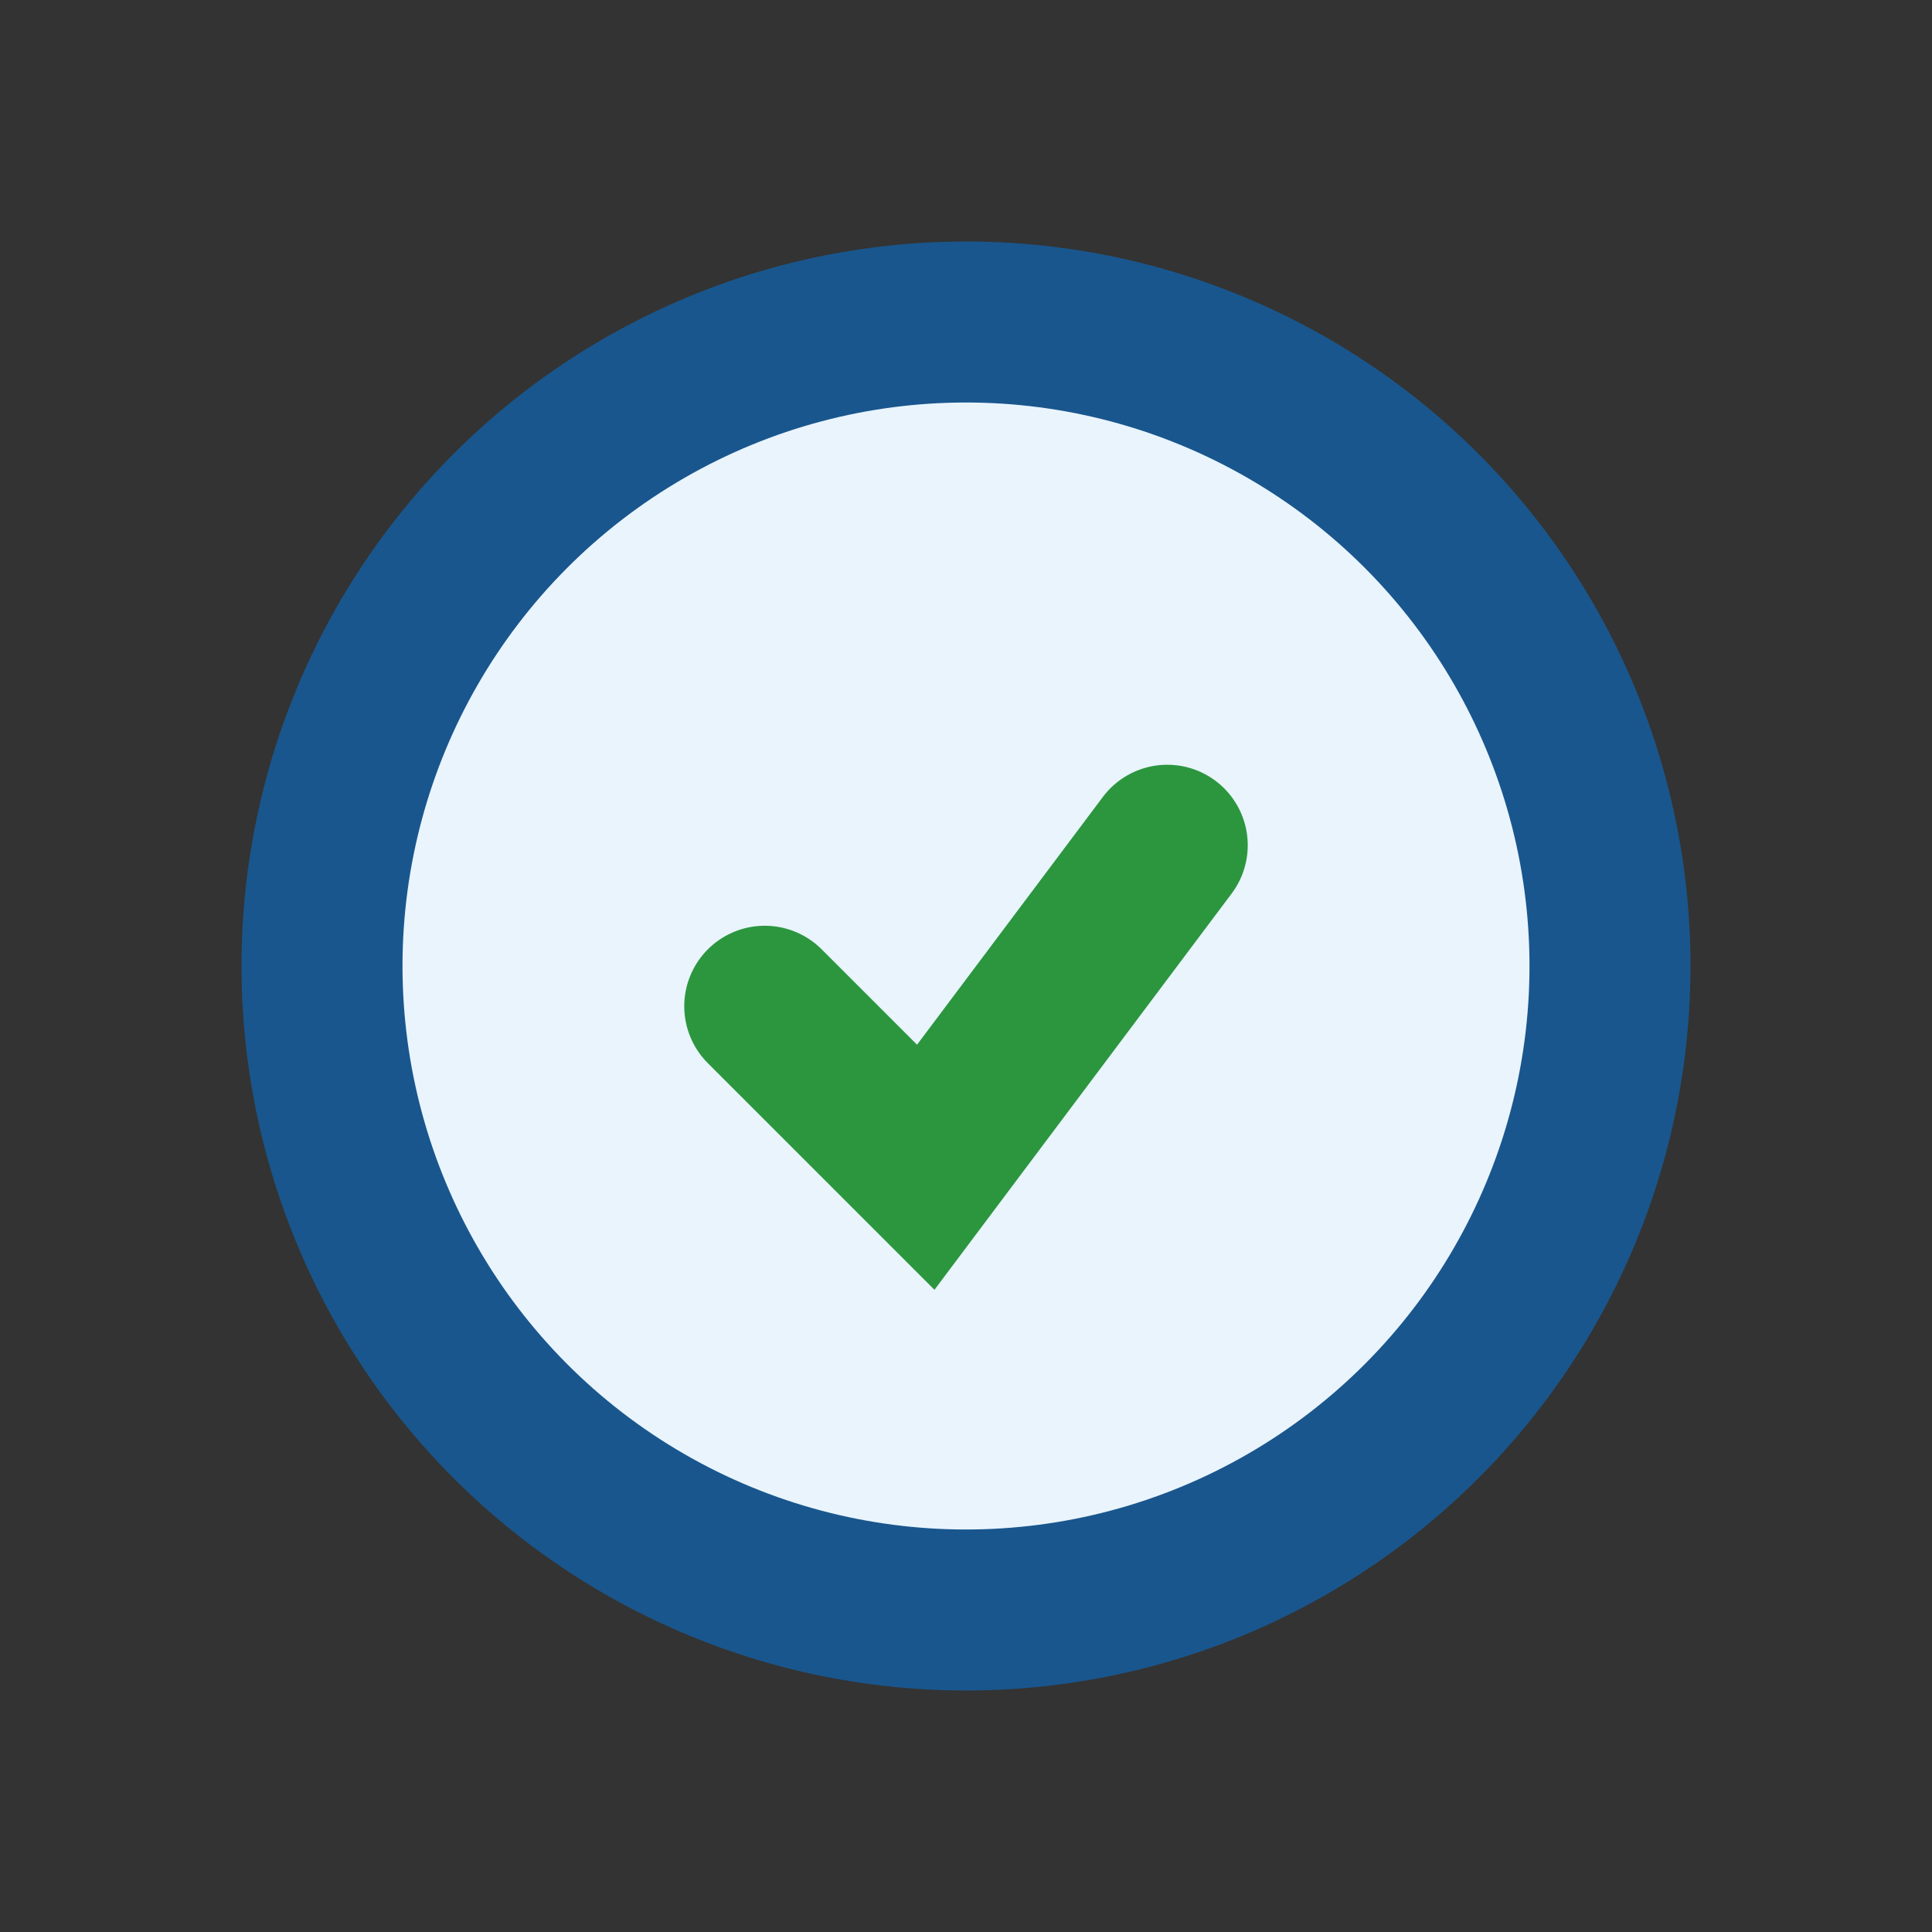
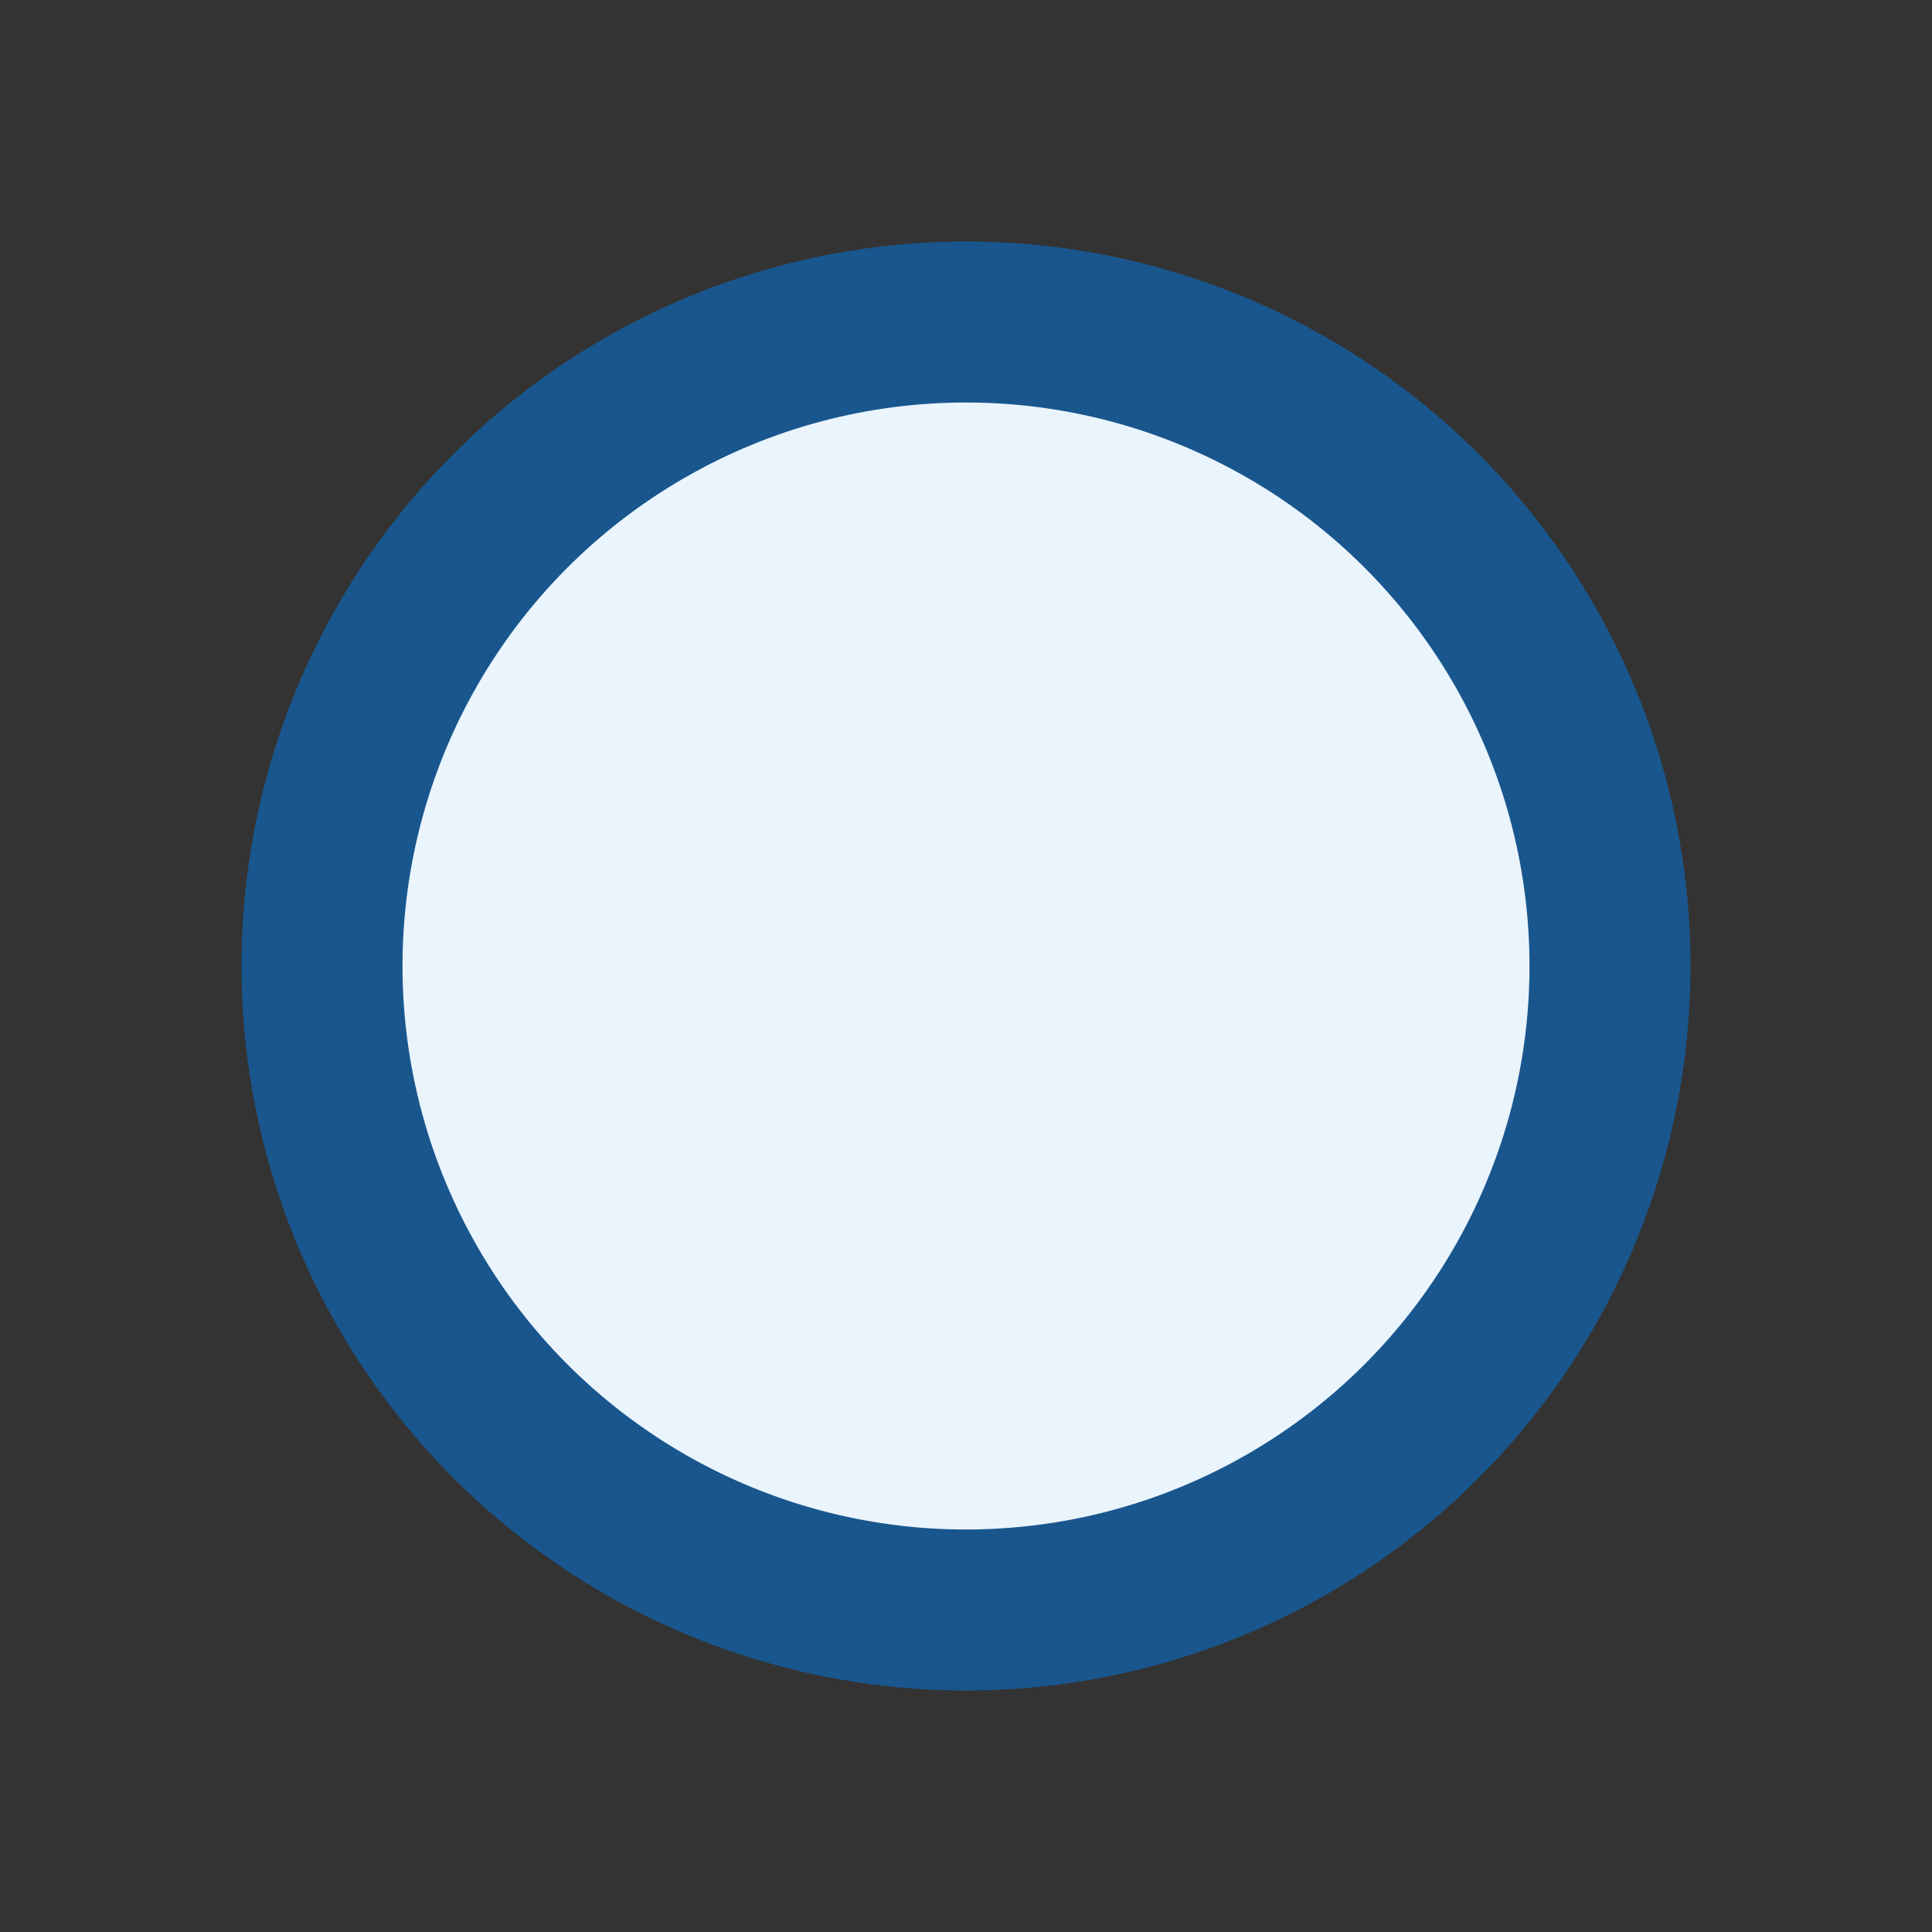
<svg xmlns="http://www.w3.org/2000/svg" viewBox="0 0 24 24" width="24" height="24">
  <rect x="0" y="0" width="24" height="24" fill="#333333" stroke="none" />
  <circle cx="12" cy="12" r="8" fill="#E9F4FD" stroke="#19568D" stroke-width="2" />
-   <path d="M9.5 12.5l2 2 3-4" fill="none" stroke="#2C963F" stroke-width="2" stroke-linecap="round" />
</svg>